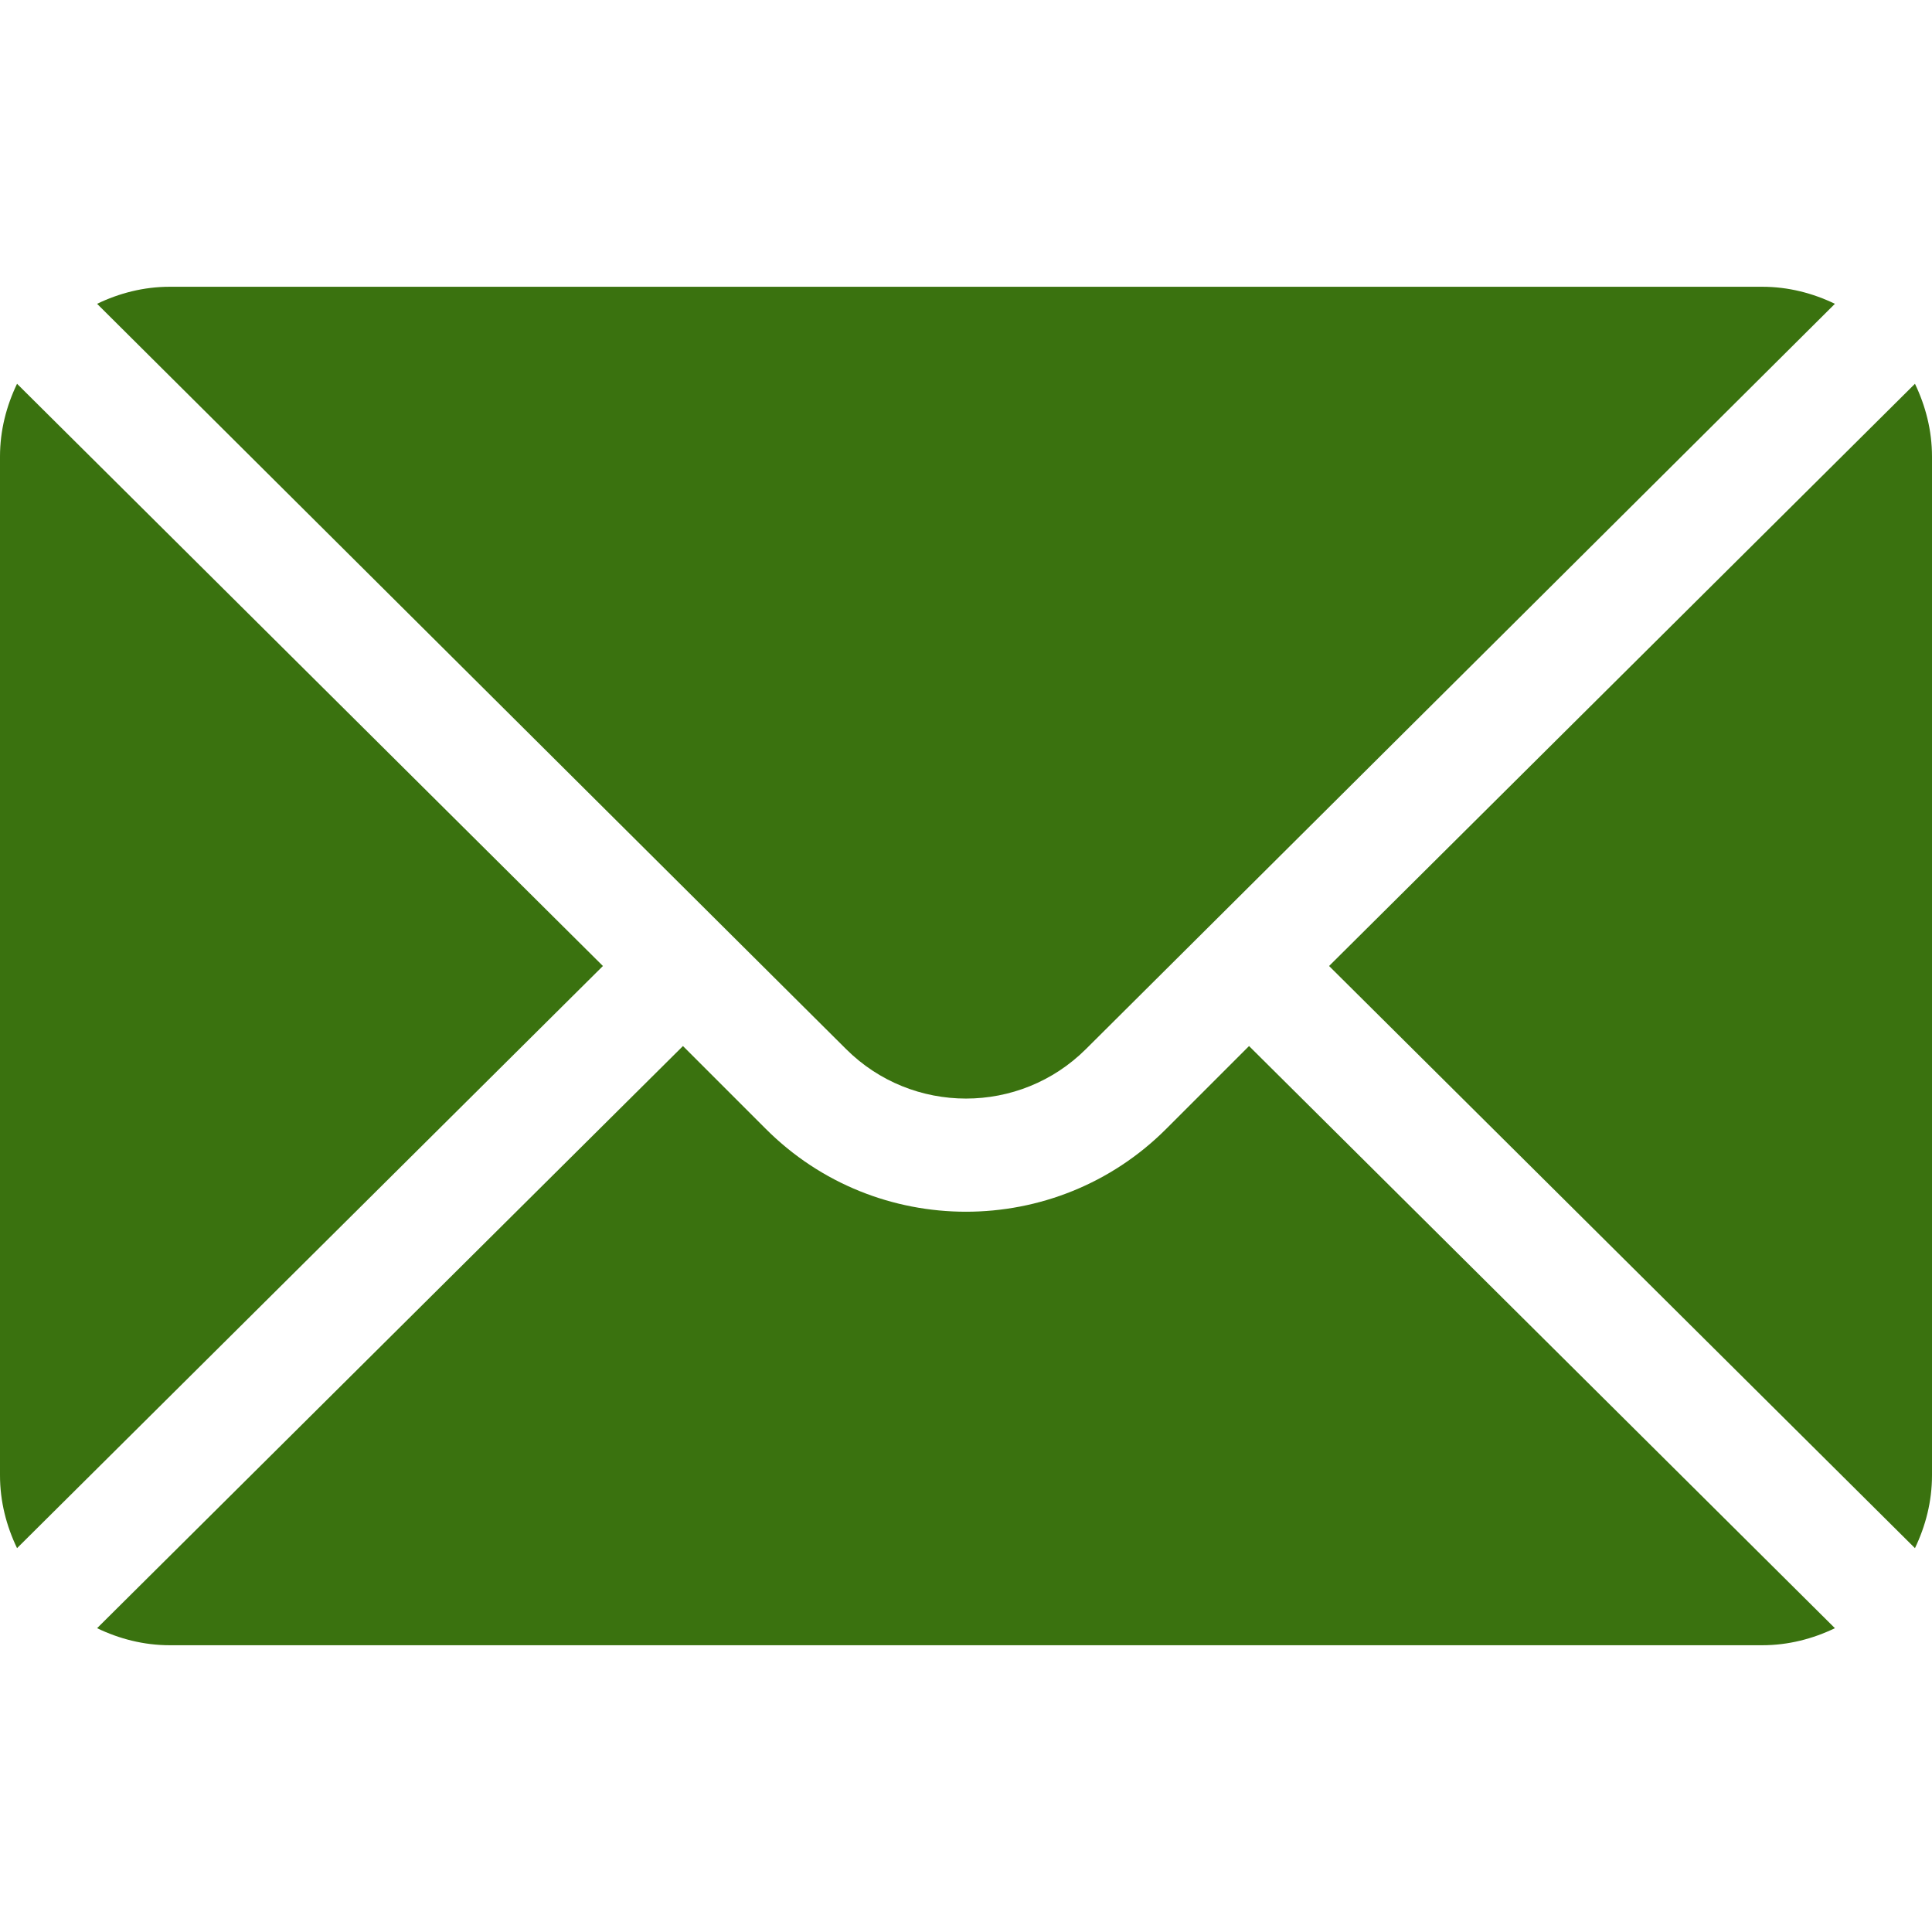
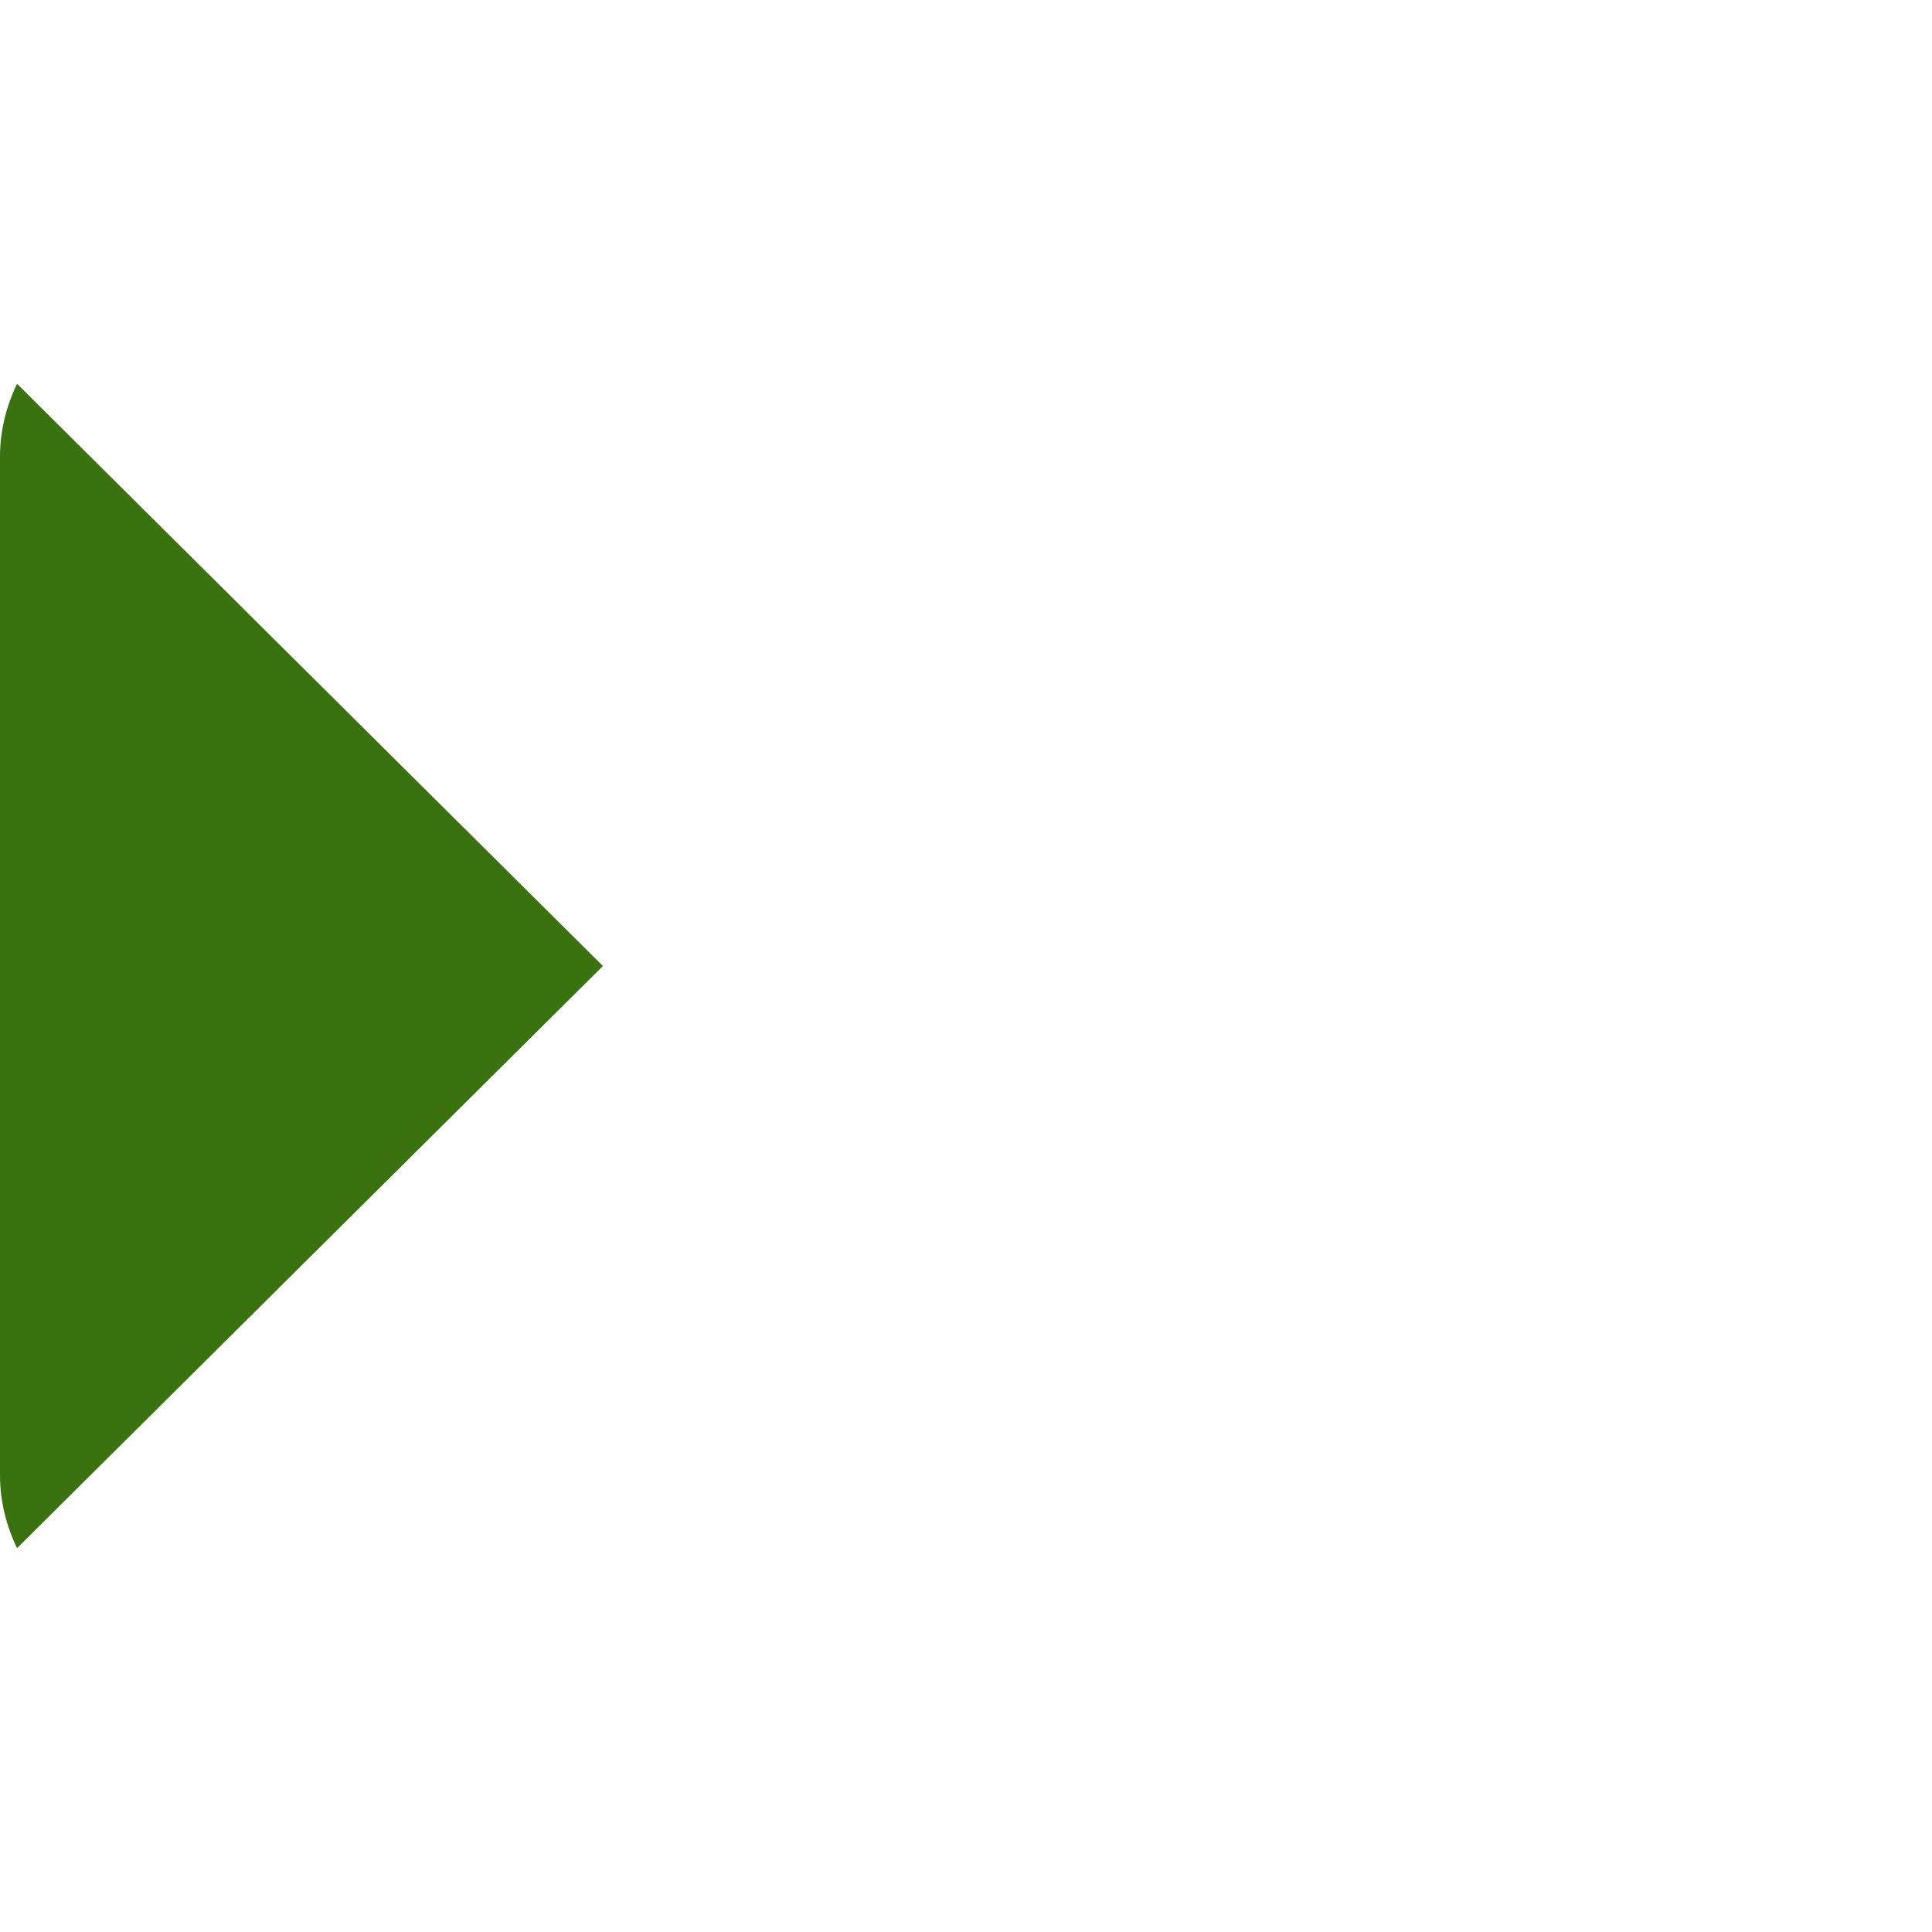
<svg xmlns="http://www.w3.org/2000/svg" width="28" height="28" viewBox="0 0 28 28" fill="none">
-   <path d="M27.753 5.562L19.262 14L27.753 22.437C27.907 22.116 28 21.761 28 21.382V6.617C28 6.238 27.907 5.883 27.753 5.562Z" fill="#3A720F" />
-   <path d="M25.539 4.156H2.461C2.082 4.156 1.727 4.249 1.407 4.403L12.26 15.202C13.22 16.161 14.78 16.161 15.74 15.202L26.593 4.403C26.273 4.249 25.918 4.156 25.539 4.156Z" fill="#3A720F" />
  <path d="M0.247 5.562C0.093 5.883 0 6.238 0 6.617V21.382C0 21.761 0.093 22.116 0.247 22.437L8.738 14L0.247 5.562Z" fill="#3A720F" />
-   <path d="M18.102 15.16L16.9 16.362C15.301 17.961 12.699 17.961 11.1 16.362L9.898 15.16L1.407 23.597C1.727 23.751 2.082 23.844 2.461 23.844H25.539C25.918 23.844 26.273 23.751 26.593 23.597L18.102 15.16Z" fill="#3A720F" />
</svg>